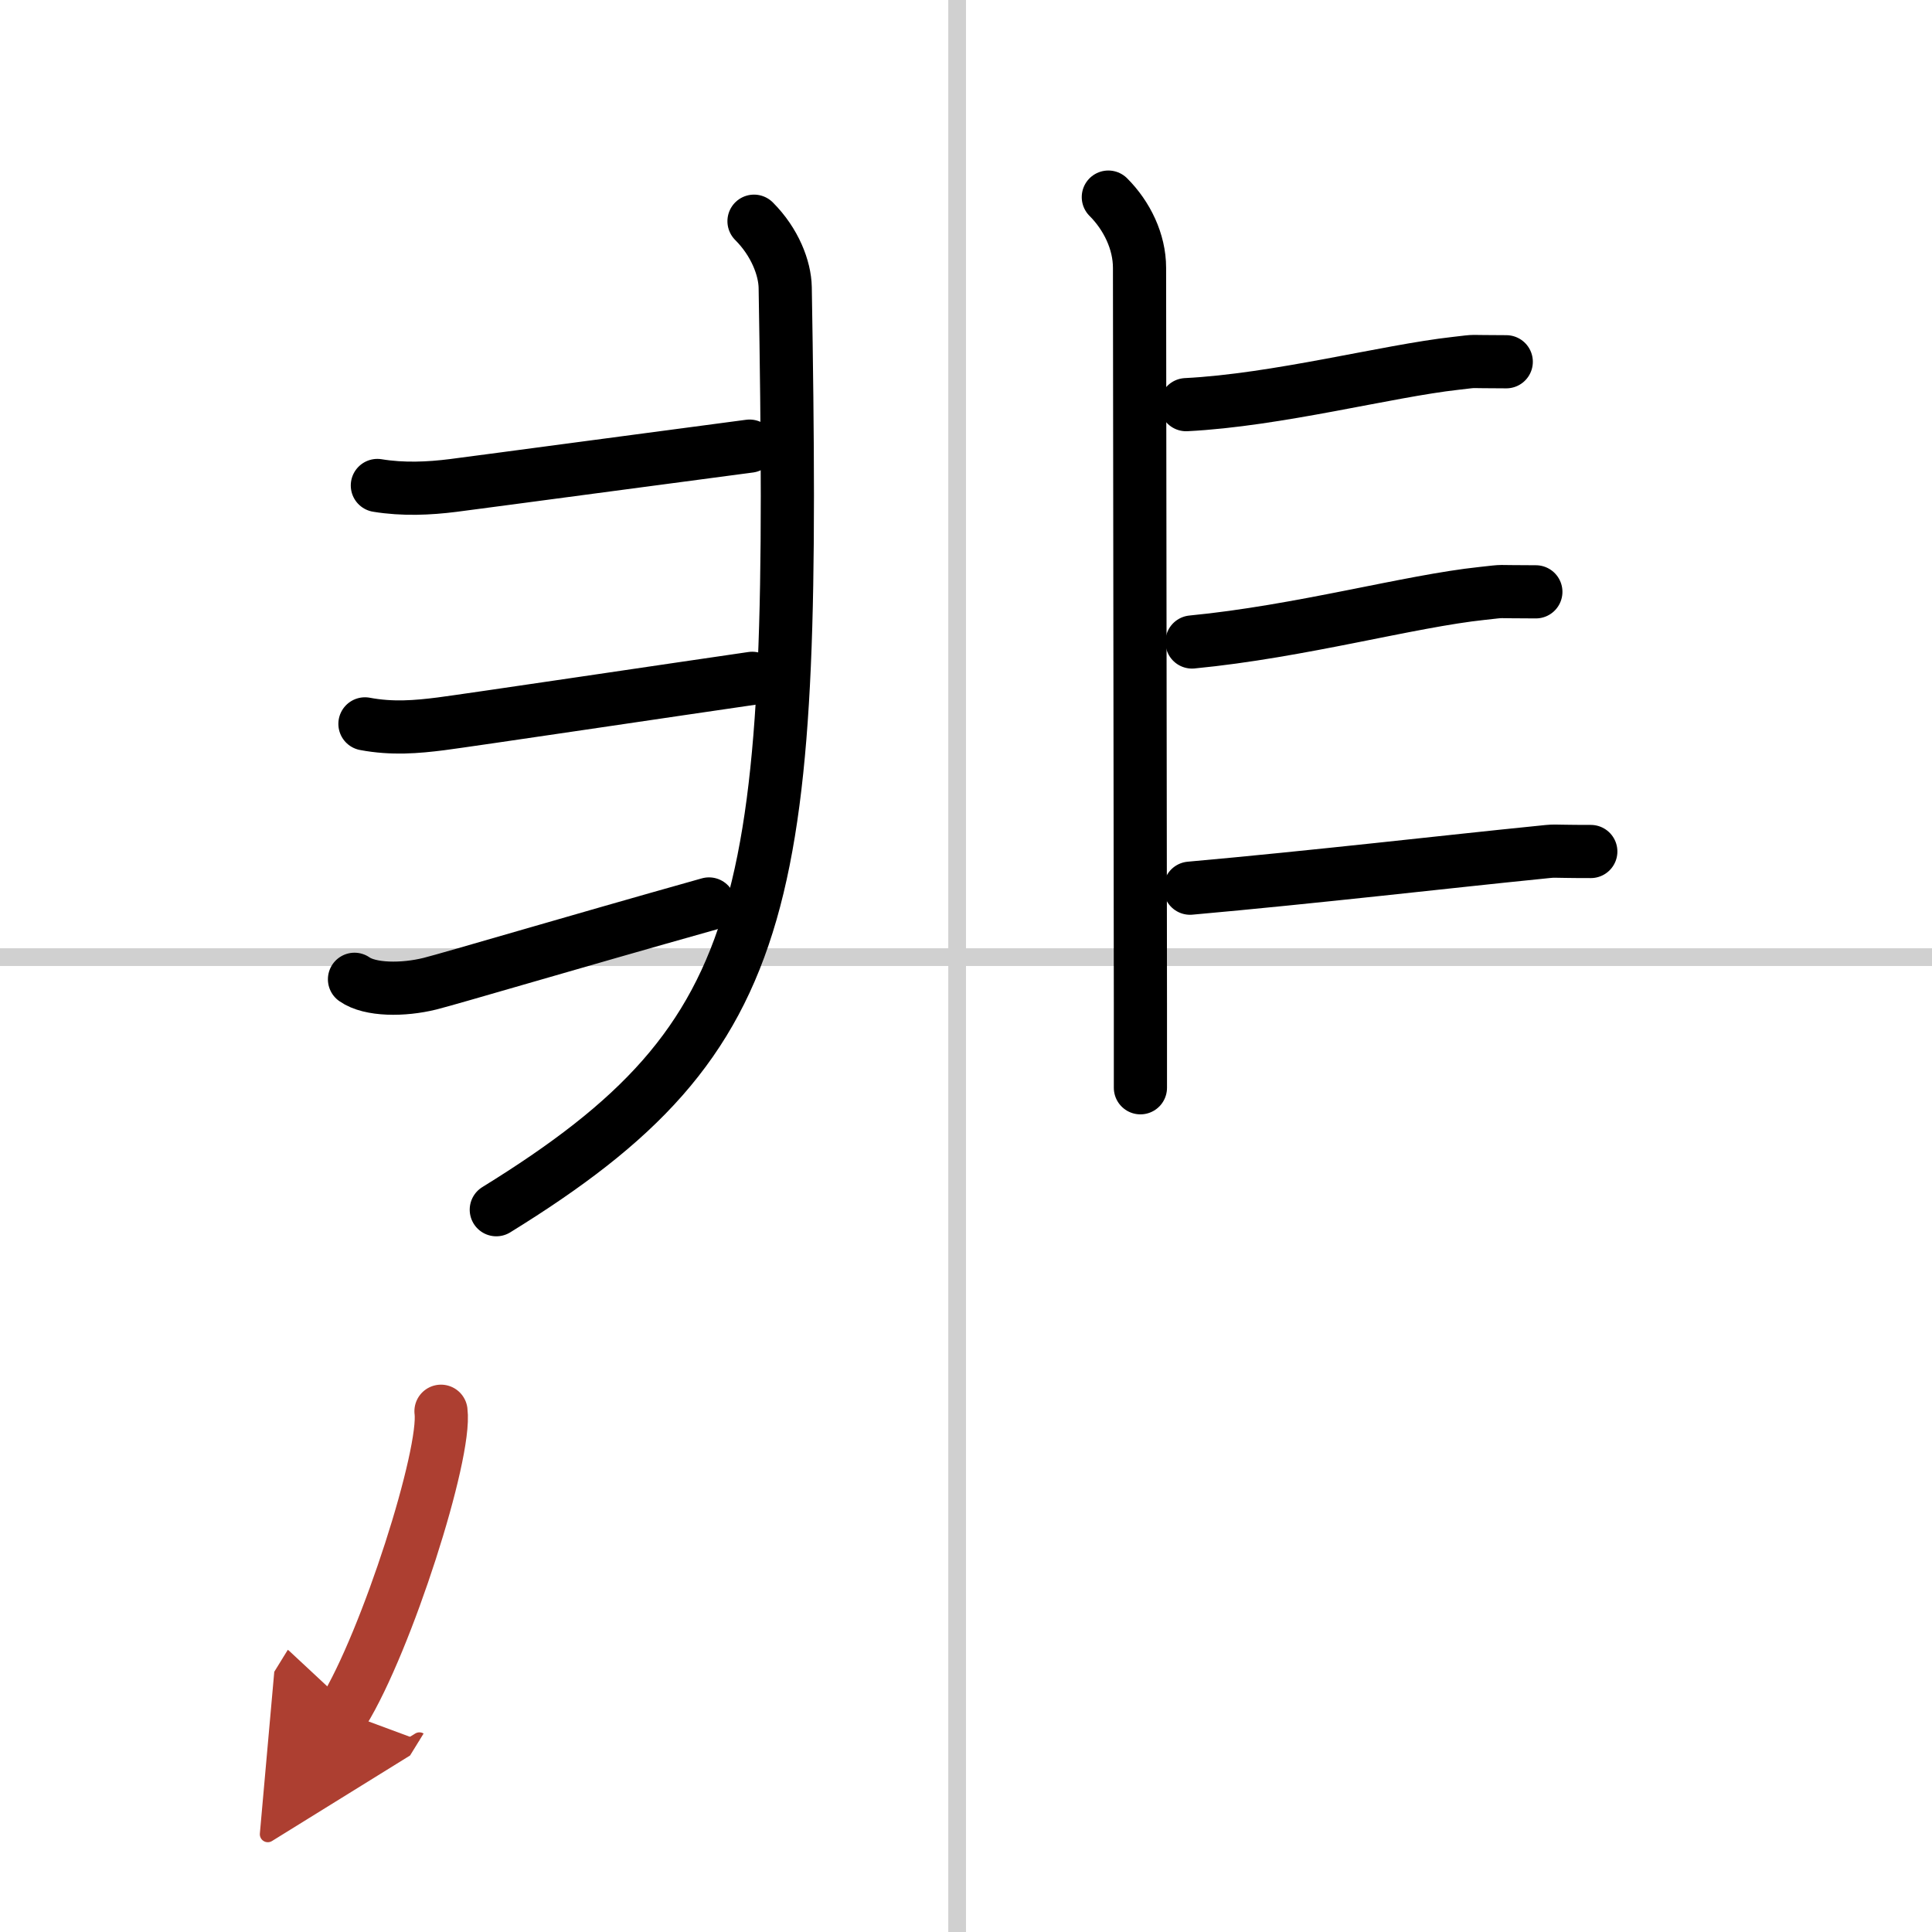
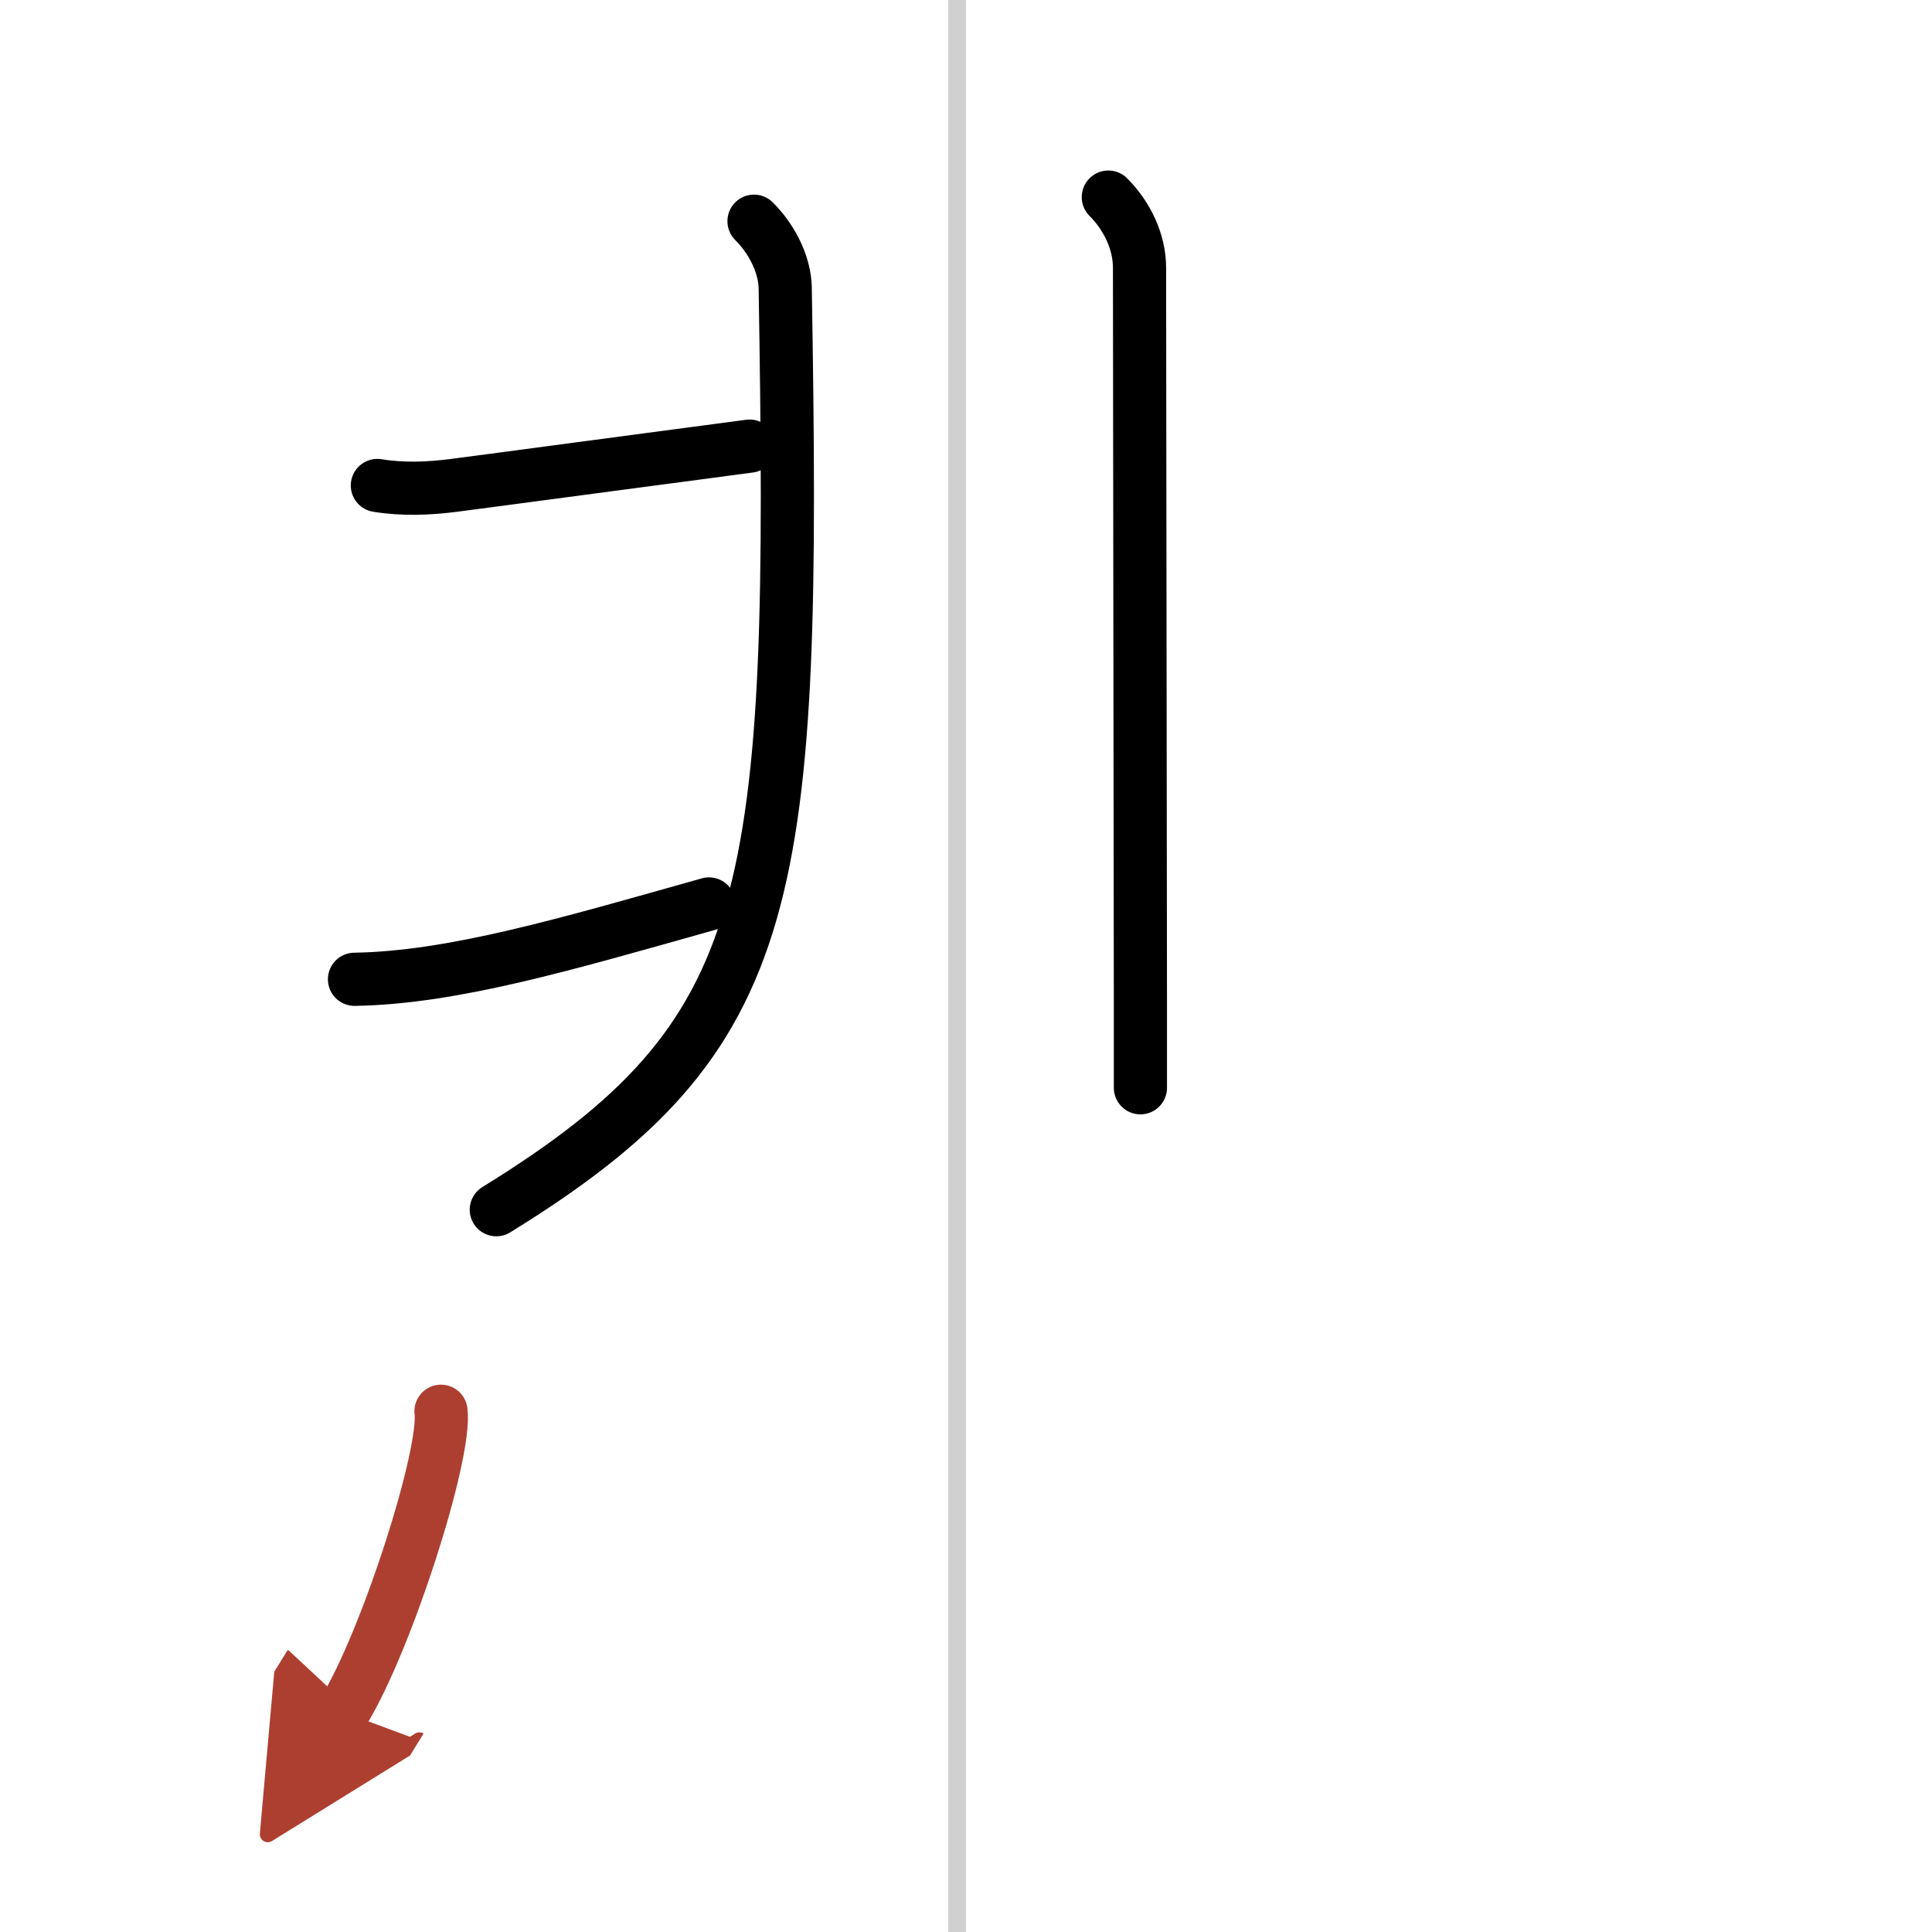
<svg xmlns="http://www.w3.org/2000/svg" width="400" height="400" viewBox="0 0 109 109">
  <defs>
    <marker id="a" markerWidth="4" orient="auto" refX="1" refY="5" viewBox="0 0 10 10">
      <polyline points="0 0 10 5 0 10 1 5" fill="#ad3f31" stroke="#ad3f31" />
    </marker>
  </defs>
  <g fill="none" stroke="#000" stroke-linecap="round" stroke-linejoin="round" stroke-width="3">
    <rect width="100%" height="100%" fill="#fff" stroke="#fff" />
    <line x1="54" x2="54" y2="109" stroke="#d0d0d0" stroke-width="1" />
-     <line x2="109" y1="54" y2="54" stroke="#d0d0d0" stroke-width="1" />
    <path d="M42.54,12.48c1.18,1.18,1.74,2.65,1.76,3.74C44.88,50.75,44,58.38,28,68.25" />
    <path d="m21.29 27.39c1.46 0.24 2.92 0.17 4.27 0s14.19-1.89 16.73-2.22" />
-     <path d="m20.59 40.84c1.54 0.29 2.92 0.17 4.27 0s13.98-2.05 17.58-2.57" />
-     <path d="M20,55.25c0.88,0.62,2.75,0.62,4.25,0.25C25.59,55.16,32,53.25,40,51" />
+     <path d="M20,55.25C25.59,55.16,32,53.25,40,51" />
    <path d="m62.53 11.12c1.05 1.05 1.76 2.51 1.76 3.99 0 4.05 0.04 29.75 0.05 41.52v4.74" />
-     <path d="m66.92 22.83c5.15-0.26 11.34-1.9 15.2-2.33 1.41-0.16 0.43-0.09 2.86-0.09" />
-     <path d="m67.25 36.22c6.12-0.59 12.28-2.31 16.37-2.74 1.49-0.16 0.45-0.09 3.03-0.09" />
-     <path d="m67.14 50.11c6.86-0.61 15.09-1.56 19.41-1.99 1.57-0.16 0.48-0.08 3.2-0.08" />
    <path d="m24.88 79.62c0.31 2.4-3.06 12.98-5.52 16.97" marker-end="url(#a)" stroke="#ad3f31" />
  </g>
</svg>